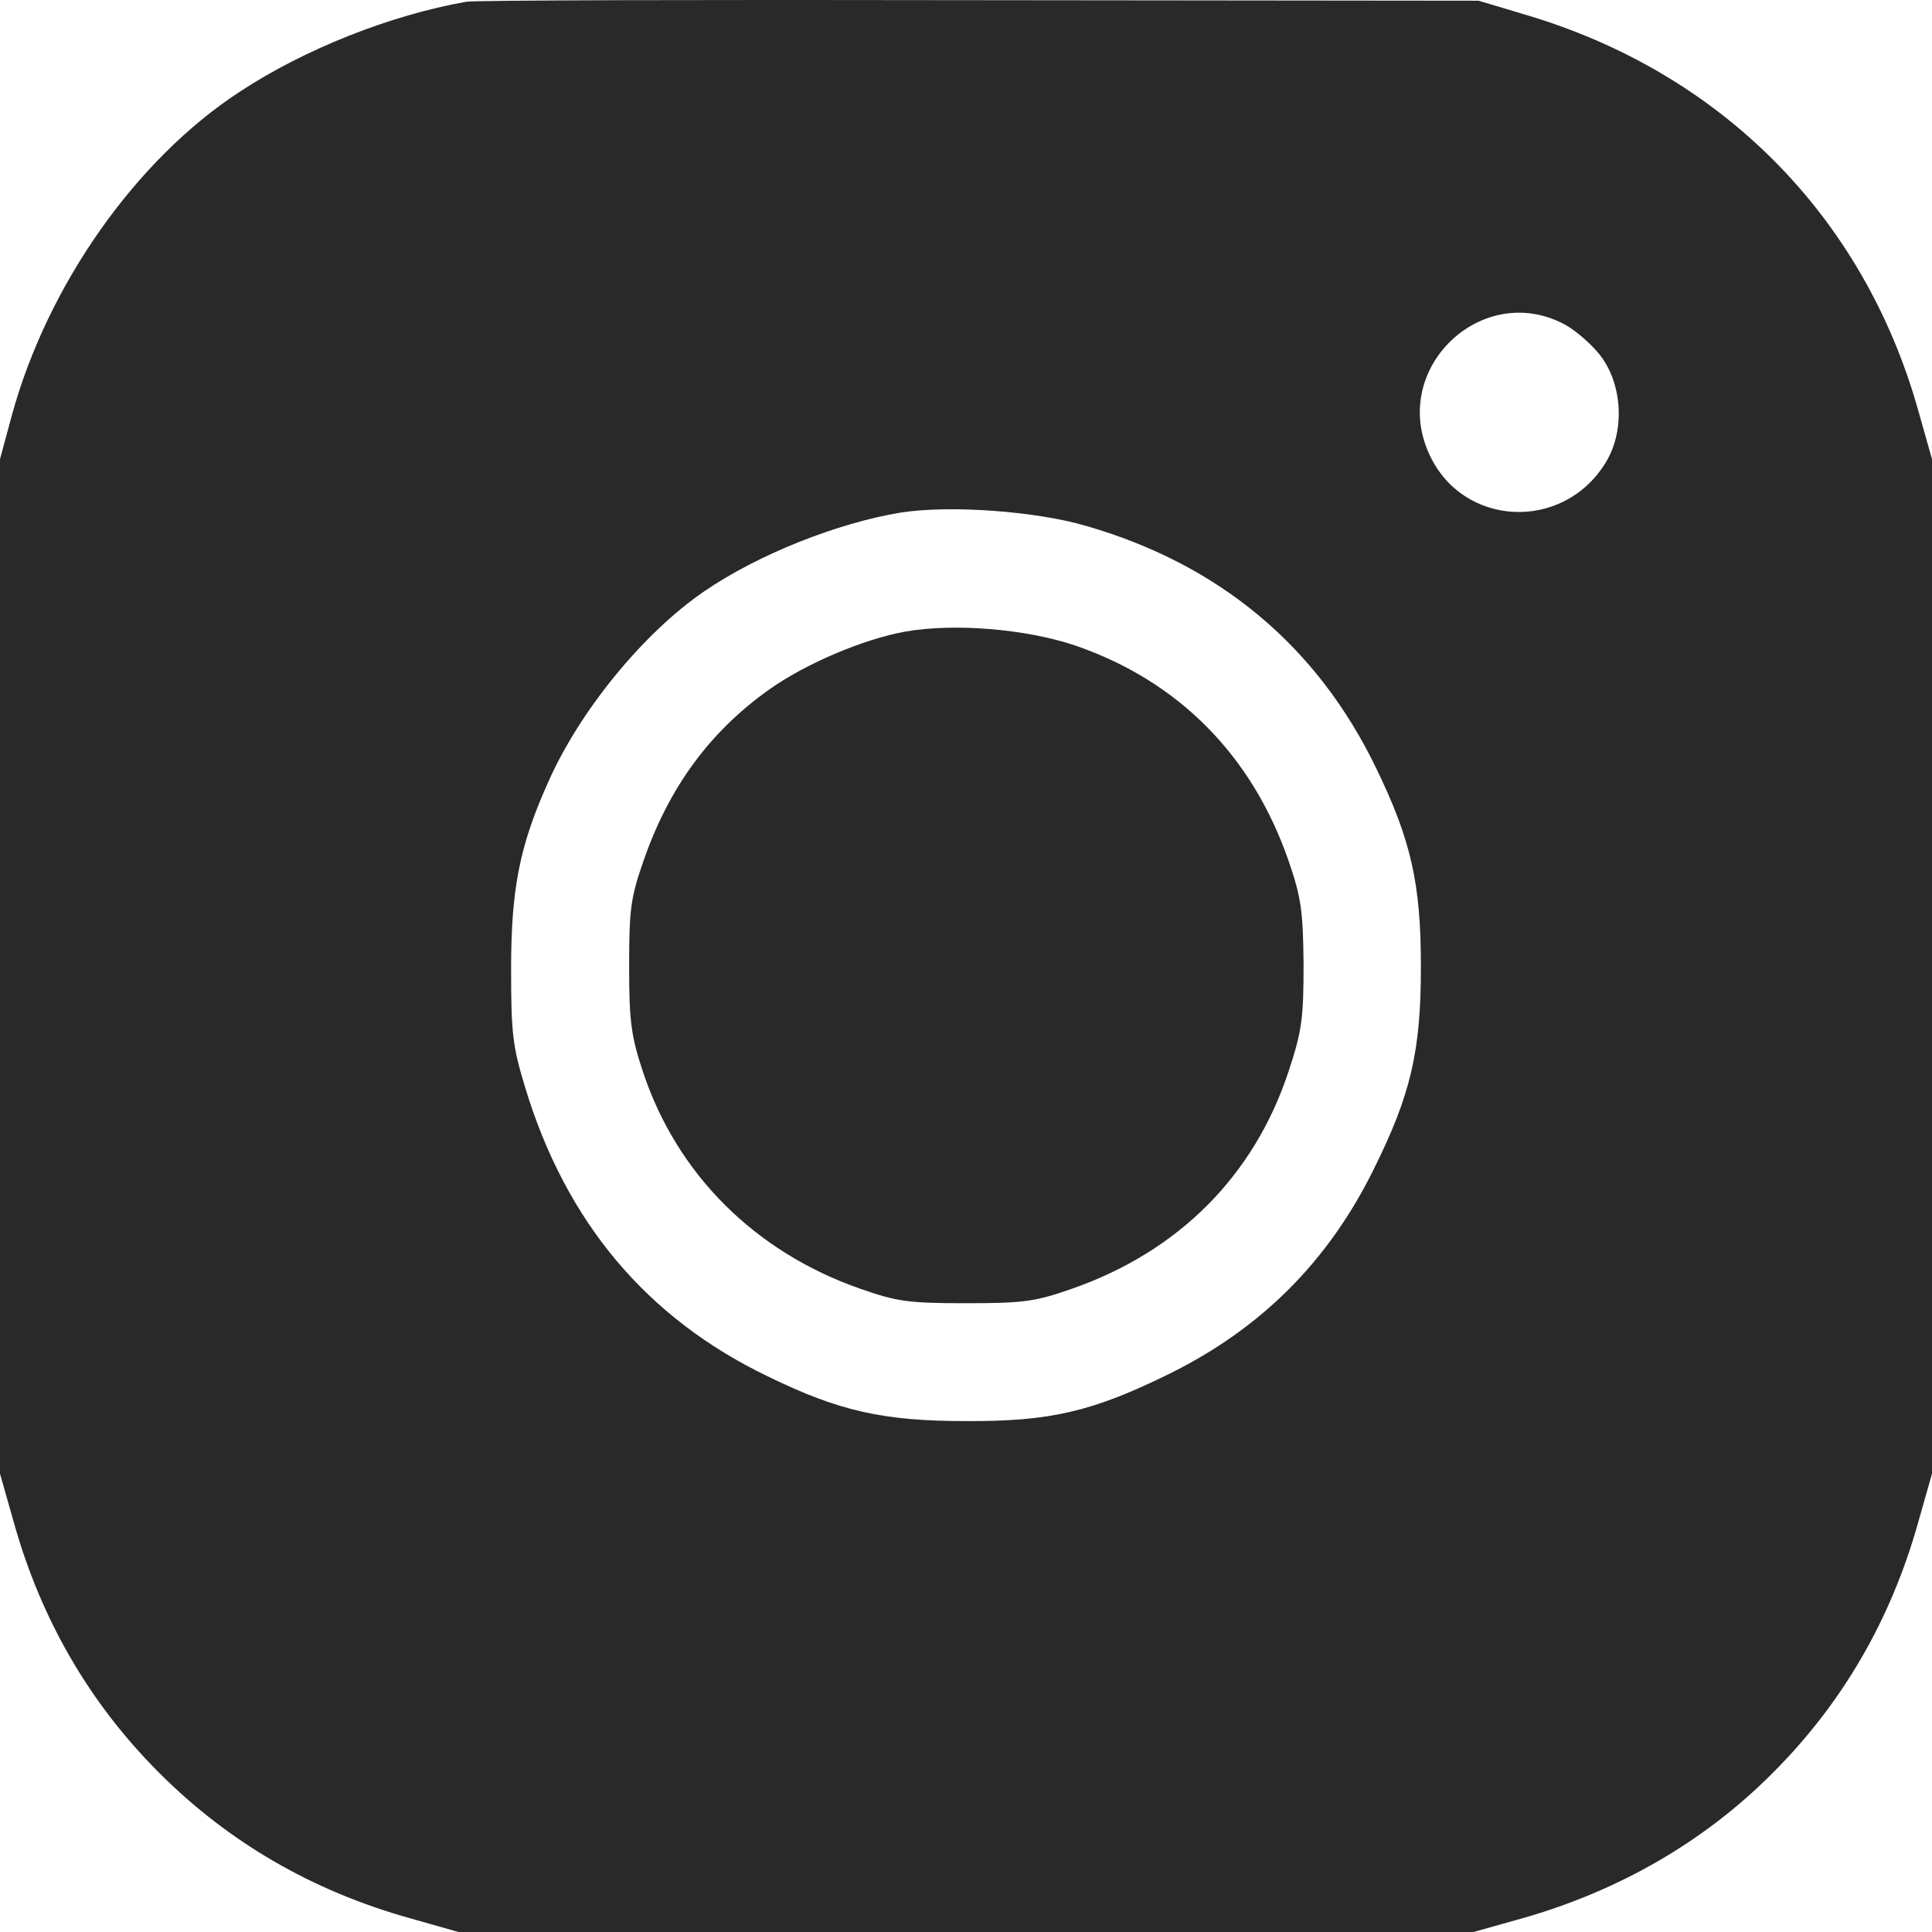
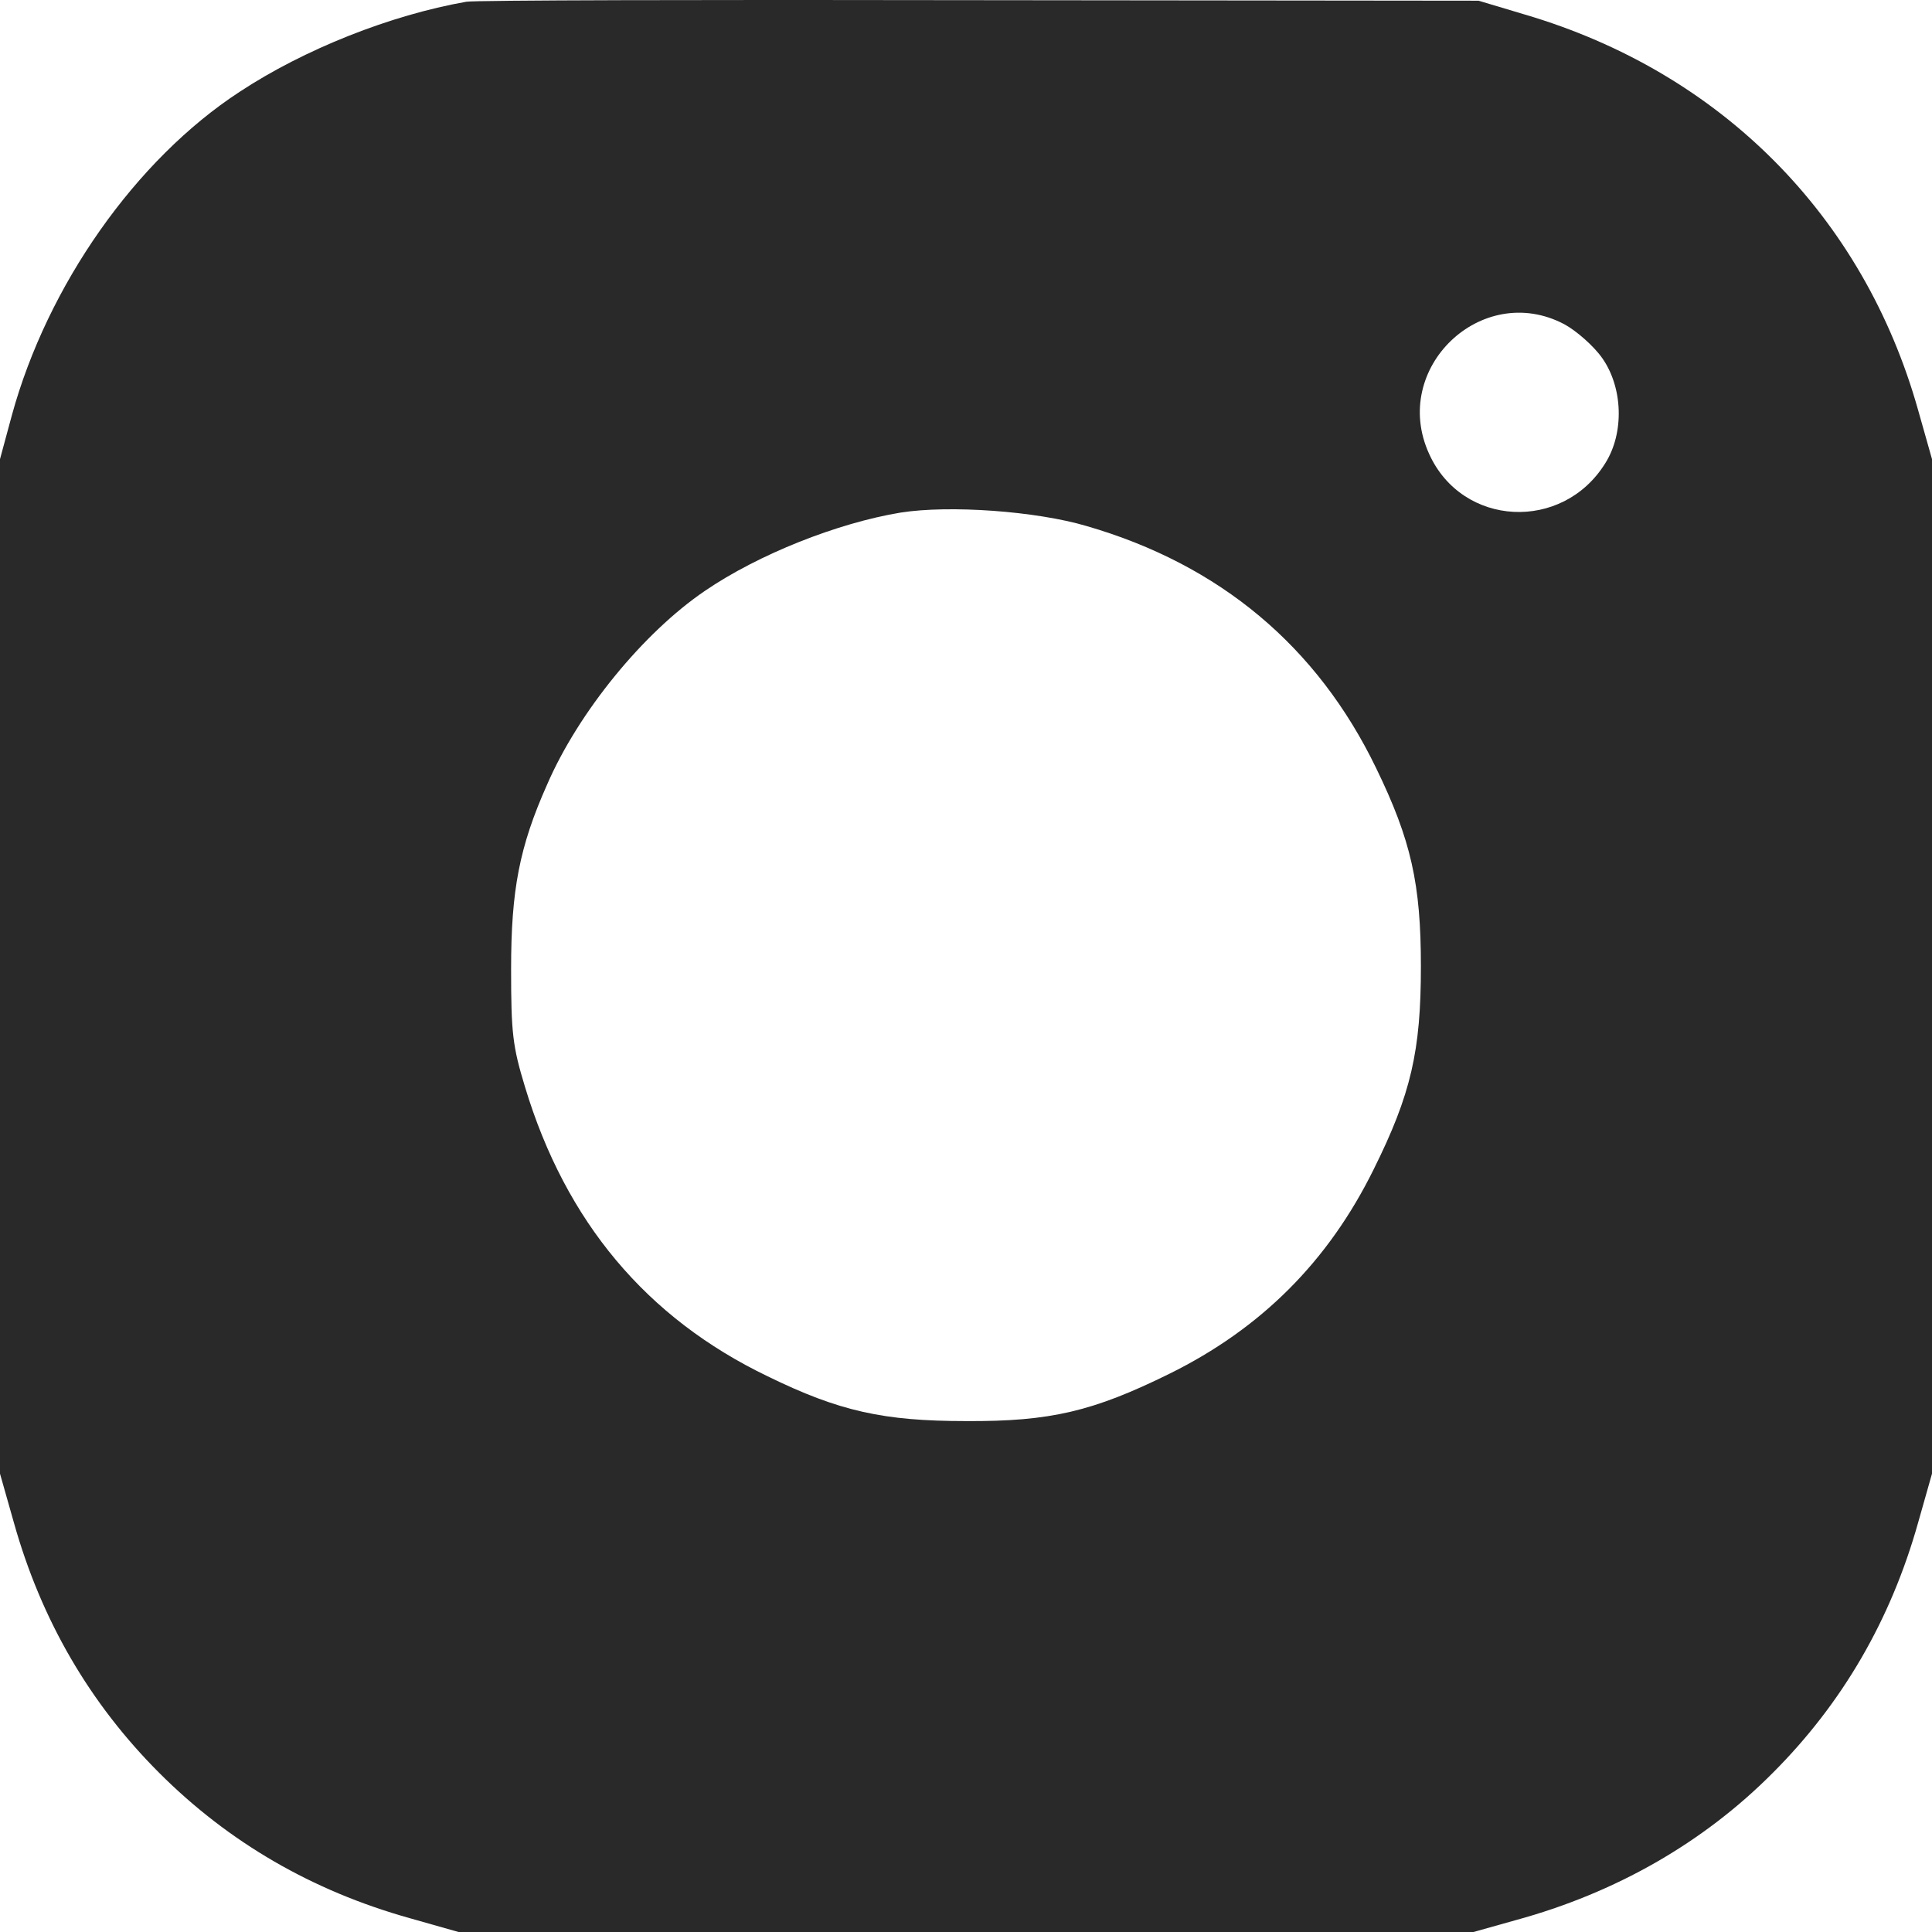
<svg xmlns="http://www.w3.org/2000/svg" width="22" height="22" viewBox="0 0 22 22" fill="none">
  <path d="M5.309 0.02C4.447 0.172 3.467 0.559 2.728 1.046C1.543 1.82 0.54 3.251 0.135 4.729L0 5.228V16.781L0.158 17.338C0.469 18.446 1.021 19.396 1.813 20.188C2.605 20.98 3.555 21.531 4.664 21.842L5.221 22H16.779L17.26 21.865C18.398 21.554 19.395 20.985 20.187 20.188C20.979 19.396 21.531 18.446 21.842 17.338L22 16.781V5.228L21.842 4.67C21.22 2.459 19.595 0.823 17.365 0.166L16.837 0.008L11.147 0.002C8.02 -0.004 5.391 0.002 5.309 0.02ZM17.811 3.691C17.952 3.767 18.151 3.943 18.245 4.078C18.48 4.412 18.498 4.928 18.28 5.274C17.794 6.06 16.65 6.002 16.274 5.169C15.828 4.195 16.872 3.198 17.811 3.691ZM12.373 5.99C13.892 6.43 15.001 7.362 15.67 8.746C16.069 9.567 16.18 10.066 16.18 11.004C16.18 11.966 16.069 12.458 15.64 13.32C15.124 14.364 14.362 15.127 13.317 15.643C12.449 16.071 11.962 16.188 11 16.182C10.061 16.182 9.557 16.071 8.741 15.672C7.363 15.009 6.442 13.913 5.978 12.376C5.837 11.913 5.82 11.761 5.82 11.033C5.82 10.136 5.914 9.643 6.23 8.934C6.588 8.107 7.327 7.204 8.026 6.729C8.636 6.312 9.539 5.955 10.255 5.837C10.812 5.749 11.798 5.82 12.373 5.99Z" fill="#292929" />
-   <path d="M10.309 7.192C9.822 7.28 9.165 7.562 8.754 7.855C8.079 8.336 7.616 8.97 7.328 9.802C7.182 10.219 7.164 10.354 7.164 11.004C7.164 11.638 7.188 11.802 7.322 12.207C7.71 13.374 8.601 14.259 9.798 14.676C10.215 14.822 10.35 14.84 11.001 14.84C11.652 14.84 11.787 14.822 12.204 14.676C13.418 14.253 14.28 13.391 14.673 12.201C14.826 11.738 14.844 11.597 14.844 10.975C14.838 10.359 14.814 10.213 14.673 9.802C14.257 8.6 13.418 7.755 12.245 7.351C11.687 7.163 10.872 7.093 10.309 7.192Z" fill="#292929" />
</svg>